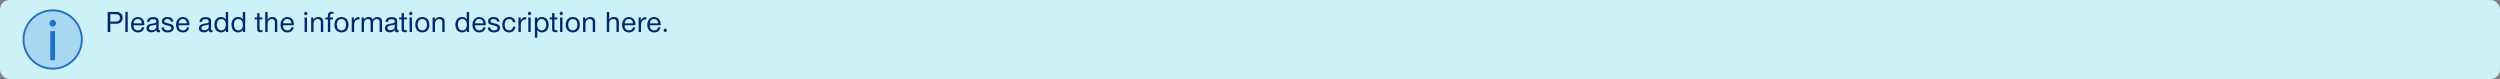
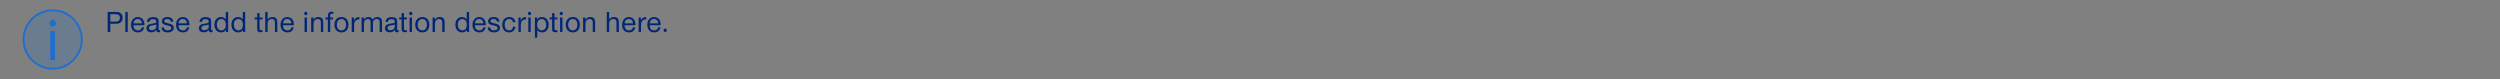
<svg xmlns="http://www.w3.org/2000/svg" width="1329" height="42" viewBox="0 0 1329 42" fill="none">
  <rect x="0" y="0" width="1329" height="42" fill="#808080" stroke="none" />
-   <rect width="1329" height="42" rx="5" fill="#CCF2F7" />
-   <path d="M28.02 10.528C27.092 10.528 26.292 11.36 26.292 12.352C26.292 13.344 27.092 14.176 27.988 14.176C28.948 14.176 29.748 13.344 29.748 12.352C29.748 11.36 28.98 10.528 28.02 10.528ZM29.268 16.544H26.74V32H29.268V16.544Z" fill="#1D6ED0" />
+   <path d="M28.02 10.528C27.092 10.528 26.292 11.36 26.292 12.352C26.292 13.344 27.092 14.176 27.988 14.176C28.948 14.176 29.748 13.344 29.748 12.352C29.748 11.36 28.98 10.528 28.02 10.528ZM29.268 16.544H26.74V32H29.268Z" fill="#1D6ED0" />
  <circle cx="28" cy="21" r="15.5" fill="#1D6ED0" fill-opacity="0.2" stroke="#1D6ED0" />
  <path d="M57.232 6.328V17H58.64V12.616H61.536C62.768 12.616 63.312 12.488 63.936 12.072C64.768 11.512 65.184 10.616 65.184 9.4C65.184 8.312 64.768 7.48 63.952 6.904C63.344 6.472 62.72 6.328 61.472 6.328H57.232ZM58.64 7.56H61.152C62.128 7.56 62.528 7.624 62.928 7.864C63.456 8.184 63.76 8.76 63.76 9.48C63.76 10.168 63.488 10.76 63.04 11.096C62.672 11.368 62.16 11.48 61.36 11.48H58.64V7.56ZM67.9 6.328H66.636V17H67.9V6.328ZM75.448 14.52C75.08 15.672 74.472 16.152 73.4 16.152C71.832 16.152 71.016 15.256 70.968 13.448H76.776C76.792 12.392 76.68 11.688 76.408 11.064C75.864 9.8 74.68 9.048 73.272 9.048C71.16 9.048 69.656 10.76 69.656 13.176C69.656 15.672 71.048 17.224 73.32 17.224C75.16 17.224 76.28 16.328 76.696 14.52H75.448ZM70.984 12.408C71.176 10.904 71.96 10.104 73.24 10.104C74.52 10.104 75.352 10.968 75.464 12.408H70.984ZM85.119 15.976C85.023 16.024 84.863 16.056 84.719 16.056C84.463 16.056 84.335 15.912 84.335 15.624V11.16C84.335 9.784 83.375 9.096 81.471 9.096C80.367 9.096 79.567 9.32 79.007 9.8C78.447 10.264 78.239 10.744 78.159 11.672H79.423C79.551 10.616 80.063 10.216 81.327 10.216C82.527 10.216 83.071 10.6 83.071 11.448C83.071 12.072 82.767 12.28 81.647 12.424C80.111 12.648 79.359 12.84 78.815 13.144C78.207 13.512 77.855 14.184 77.855 15.016C77.855 16.376 78.815 17.176 80.431 17.176C81.567 17.176 82.431 16.792 83.119 15.976C83.151 16.808 83.487 17.176 84.191 17.176C84.575 17.176 84.879 17.112 85.119 16.968V15.976ZM83.055 14.328C83.055 15.304 82.031 16.056 80.719 16.056C79.727 16.056 79.199 15.656 79.199 14.904C79.199 14.12 79.743 13.672 80.847 13.512L82.159 13.32C82.415 13.288 82.655 13.224 82.847 13.128L82.975 13.048C82.975 13.048 83.023 13.032 83.055 13.016V14.328ZM92.076 11.512C92.028 10.776 91.884 10.376 91.532 9.992C91.02 9.384 90.108 9.048 88.988 9.048C87.196 9.048 86.044 9.928 86.044 11.32C86.044 12.008 86.38 12.6 86.94 12.904C87.356 13.128 87.548 13.192 89.148 13.576C90.668 13.944 91.084 14.216 91.084 14.872C91.084 15.64 90.332 16.152 89.196 16.152C87.9 16.152 87.244 15.64 87.116 14.552H85.868C85.932 16.296 87.084 17.224 89.18 17.224C91.132 17.224 92.396 16.248 92.396 14.744C92.396 14.136 92.124 13.576 91.676 13.24C91.18 12.888 90.62 12.68 89.404 12.408C87.676 12.008 87.34 11.816 87.34 11.192C87.34 10.52 87.916 10.12 88.924 10.12C90.092 10.12 90.668 10.552 90.812 11.512H92.076ZM99.37 14.52C99.001 15.672 98.394 16.152 97.322 16.152C95.754 16.152 94.938 15.256 94.889 13.448H100.698C100.714 12.392 100.602 11.688 100.33 11.064C99.785 9.8 98.602 9.048 97.194 9.048C95.082 9.048 93.578 10.76 93.578 13.176C93.578 15.672 94.969 17.224 97.242 17.224C99.082 17.224 100.202 16.328 100.618 14.52H99.37ZM94.906 12.408C95.097 10.904 95.882 10.104 97.162 10.104C98.442 10.104 99.273 10.968 99.385 12.408H94.906ZM113.01 15.976C112.914 16.024 112.754 16.056 112.61 16.056C112.354 16.056 112.226 15.912 112.226 15.624V11.16C112.226 9.784 111.266 9.096 109.362 9.096C108.258 9.096 107.458 9.32 106.898 9.8C106.338 10.264 106.13 10.744 106.05 11.672H107.314C107.442 10.616 107.954 10.216 109.218 10.216C110.418 10.216 110.962 10.6 110.962 11.448C110.962 12.072 110.658 12.28 109.538 12.424C108.002 12.648 107.25 12.84 106.706 13.144C106.098 13.512 105.746 14.184 105.746 15.016C105.746 16.376 106.706 17.176 108.322 17.176C109.458 17.176 110.322 16.792 111.01 15.976C111.042 16.808 111.378 17.176 112.082 17.176C112.466 17.176 112.77 17.112 113.01 16.968V15.976ZM110.946 14.328C110.946 15.304 109.922 16.056 108.61 16.056C107.618 16.056 107.09 15.656 107.09 14.904C107.09 14.12 107.634 13.672 108.738 13.512L110.05 13.32C110.306 13.288 110.546 13.224 110.738 13.128L110.866 13.048C110.866 13.048 110.914 13.032 110.946 13.016V14.328ZM121.28 6.328H120.016V10.344C119.552 9.512 118.64 9.048 117.456 9.048C116.48 9.048 115.568 9.448 114.944 10.152C114.304 10.872 113.984 11.848 113.984 13.128C113.984 15.64 115.36 17.224 117.552 17.224C118.736 17.224 119.68 16.712 120.08 15.864V17H121.28V6.328ZM117.68 10.12C118.304 10.12 118.912 10.376 119.328 10.824C119.824 11.352 120.048 12.088 120.048 13.16C120.048 15.032 119.152 16.152 117.68 16.152C116.224 16.152 115.28 14.952 115.28 13.096C115.28 11.256 116.192 10.12 117.68 10.12ZM130.342 6.328H129.078V10.344C128.614 9.512 127.702 9.048 126.518 9.048C125.542 9.048 124.63 9.448 124.006 10.152C123.366 10.872 123.046 11.848 123.046 13.128C123.046 15.64 124.422 17.224 126.614 17.224C127.798 17.224 128.742 16.712 129.142 15.864V17H130.342V6.328ZM126.742 10.12C127.366 10.12 127.974 10.376 128.39 10.824C128.886 11.352 129.11 12.088 129.11 13.16C129.11 15.032 128.214 16.152 126.742 16.152C125.286 16.152 124.342 14.952 124.342 13.096C124.342 11.256 125.254 10.12 126.742 10.12ZM139.533 9.272H137.981V6.968H136.717V9.272H135.421V10.312H136.717V14.168C136.717 15.96 136.733 16.2 136.941 16.52C137.197 16.936 137.693 17.128 138.541 17.128C138.909 17.128 139.165 17.112 139.533 17.064V15.976C139.261 16.04 139.085 16.072 138.845 16.072C138.109 16.072 137.981 15.896 137.981 14.872V10.312H139.533V9.272ZM142.259 6.328H140.995V17H142.259V13.352C142.259 12.136 142.307 11.768 142.499 11.304C142.835 10.568 143.555 10.12 144.451 10.12C145.107 10.12 145.619 10.344 145.891 10.744C146.083 11.016 146.147 11.384 146.147 12.136V17H147.411V11.976C147.411 11.096 147.331 10.616 147.123 10.2C146.723 9.448 145.923 9.048 144.819 9.048C143.667 9.048 142.819 9.496 142.227 10.376L142.243 9.88C142.259 9.688 142.259 9.496 142.259 9.464V6.328ZM154.916 14.52C154.548 15.672 153.94 16.152 152.868 16.152C151.3 16.152 150.484 15.256 150.436 13.448H156.244C156.26 12.392 156.148 11.688 155.876 11.064C155.332 9.8 154.148 9.048 152.74 9.048C150.628 9.048 149.124 10.76 149.124 13.176C149.124 15.672 150.516 17.224 152.788 17.224C154.628 17.224 155.748 16.328 156.164 14.52H154.916ZM150.452 12.408C150.644 10.904 151.428 10.104 152.708 10.104C153.988 10.104 154.82 10.968 154.932 12.408H150.452ZM162.557 6.264C162.093 6.264 161.693 6.68 161.693 7.176C161.693 7.672 162.093 8.088 162.541 8.088C163.021 8.088 163.421 7.672 163.421 7.176C163.421 6.68 163.037 6.264 162.557 6.264ZM163.181 9.272H161.917V17H163.181V9.272ZM166.601 9.272H165.417V17H166.681V13.256C166.681 12.232 166.745 11.736 166.953 11.288C167.273 10.568 168.009 10.12 168.889 10.12C169.529 10.12 170.041 10.36 170.313 10.76C170.505 11.064 170.569 11.432 170.569 12.456V17H171.833V12.008C171.833 11.064 171.753 10.616 171.513 10.168C171.129 9.464 170.313 9.048 169.289 9.048C168.089 9.048 167.273 9.48 166.601 10.472V9.272ZM177.242 6.296C176.858 6.248 176.602 6.232 176.346 6.232C175.498 6.232 174.938 6.472 174.586 7C174.346 7.368 174.282 7.688 174.282 8.76V9.272H172.986V10.312H174.282V17H175.546V10.312H177.034V9.272H175.546V8.376C175.546 7.512 175.738 7.304 176.506 7.304C176.778 7.304 176.938 7.32 177.242 7.384V6.296ZM181.573 9.048C179.237 9.048 177.765 10.616 177.765 13.144C177.765 15.64 179.237 17.224 181.557 17.224C183.861 17.224 185.253 15.688 185.253 13.128C185.253 10.632 183.813 9.048 181.573 9.048ZM181.557 10.12C183.013 10.12 183.957 11.288 183.957 13.112C183.957 15 183.045 16.152 181.541 16.152C180.005 16.152 179.061 15.016 179.061 13.144C179.061 11.272 180.021 10.12 181.557 10.12ZM191.059 9.048C189.683 9 188.675 9.64 188.163 10.888V9.272H186.979V17H188.243V13.992C188.243 12.248 188.403 11.608 188.979 11.016C189.411 10.584 189.987 10.344 190.659 10.344C190.723 10.344 190.883 10.36 191.059 10.376V9.048ZM193.413 9.272H192.229V17H193.493V12.904C193.493 12.088 193.557 11.624 193.717 11.256C194.037 10.536 194.741 10.104 195.557 10.104C196.053 10.104 196.453 10.264 196.693 10.552C196.917 10.808 197.013 11.24 197.013 12.04V17H198.277V12.904C198.277 11.944 198.309 11.576 198.453 11.256C198.773 10.536 199.429 10.12 200.261 10.12C200.933 10.12 201.461 10.392 201.669 10.872C201.765 11.096 201.813 11.512 201.813 12.136V17H203.077V11.672C203.077 10.888 202.981 10.424 202.709 10.008C202.309 9.4 201.557 9.048 200.661 9.048C199.557 9.048 198.725 9.48 198.069 10.408C197.685 9.464 197.029 9.048 195.941 9.048C194.869 9.048 194.133 9.432 193.413 10.392V9.272ZM211.916 15.976C211.82 16.024 211.66 16.056 211.516 16.056C211.26 16.056 211.132 15.912 211.132 15.624V11.16C211.132 9.784 210.172 9.096 208.268 9.096C207.164 9.096 206.364 9.32 205.804 9.8C205.244 10.264 205.036 10.744 204.956 11.672H206.22C206.348 10.616 206.86 10.216 208.124 10.216C209.324 10.216 209.868 10.6 209.868 11.448C209.868 12.072 209.564 12.28 208.444 12.424C206.908 12.648 206.156 12.84 205.612 13.144C205.004 13.512 204.652 14.184 204.652 15.016C204.652 16.376 205.612 17.176 207.228 17.176C208.364 17.176 209.228 16.792 209.916 15.976C209.948 16.808 210.284 17.176 210.988 17.176C211.372 17.176 211.676 17.112 211.916 16.968V15.976ZM209.852 14.328C209.852 15.304 208.828 16.056 207.516 16.056C206.524 16.056 205.996 15.656 205.996 14.904C205.996 14.12 206.54 13.672 207.644 13.512L208.956 13.32C209.212 13.288 209.452 13.224 209.644 13.128L209.772 13.048C209.772 13.048 209.82 13.032 209.852 13.016V14.328ZM216.314 9.272H214.762V6.968H213.498V9.272H212.202V10.312H213.498V14.168C213.498 15.96 213.514 16.2 213.722 16.52C213.978 16.936 214.474 17.128 215.322 17.128C215.69 17.128 215.946 17.112 216.314 17.064V15.976C216.042 16.04 215.866 16.072 215.626 16.072C214.89 16.072 214.762 15.896 214.762 14.872V10.312H216.314V9.272ZM218.369 6.264C217.905 6.264 217.505 6.68 217.505 7.176C217.505 7.672 217.905 8.088 218.353 8.088C218.833 8.088 219.233 7.672 219.233 7.176C219.233 6.68 218.849 6.264 218.369 6.264ZM218.993 9.272H217.729V17H218.993V9.272ZM224.557 9.048C222.221 9.048 220.749 10.616 220.749 13.144C220.749 15.64 222.221 17.224 224.541 17.224C226.845 17.224 228.237 15.688 228.237 13.128C228.237 10.632 226.797 9.048 224.557 9.048ZM224.541 10.12C225.997 10.12 226.941 11.288 226.941 13.112C226.941 15 226.029 16.152 224.525 16.152C222.989 16.152 222.045 15.016 222.045 13.144C222.045 11.272 223.005 10.12 224.541 10.12ZM231.148 9.272H229.964V17H231.228V13.256C231.228 12.232 231.292 11.736 231.5 11.288C231.82 10.568 232.556 10.12 233.436 10.12C234.076 10.12 234.588 10.36 234.86 10.76C235.052 11.064 235.116 11.432 235.116 12.456V17H236.38V12.008C236.38 11.064 236.3 10.616 236.06 10.168C235.676 9.464 234.86 9.048 233.836 9.048C232.636 9.048 231.82 9.48 231.148 10.472V9.272ZM249.389 6.328H248.125V10.344C247.661 9.512 246.749 9.048 245.565 9.048C244.589 9.048 243.677 9.448 243.053 10.152C242.413 10.872 242.093 11.848 242.093 13.128C242.093 15.64 243.469 17.224 245.661 17.224C246.845 17.224 247.789 16.712 248.189 15.864V17H249.389V6.328ZM245.789 10.12C246.413 10.12 247.021 10.376 247.437 10.824C247.933 11.352 248.157 12.088 248.157 13.16C248.157 15.032 247.261 16.152 245.789 16.152C244.333 16.152 243.389 14.952 243.389 13.096C243.389 11.256 244.301 10.12 245.789 10.12ZM256.948 14.52C256.58 15.672 255.972 16.152 254.9 16.152C253.332 16.152 252.516 15.256 252.468 13.448H258.276C258.292 12.392 258.18 11.688 257.908 11.064C257.364 9.8 256.18 9.048 254.772 9.048C252.66 9.048 251.156 10.76 251.156 13.176C251.156 15.672 252.548 17.224 254.82 17.224C256.66 17.224 257.78 16.328 258.196 14.52H256.948ZM252.484 12.408C252.676 10.904 253.46 10.104 254.74 10.104C256.02 10.104 256.852 10.968 256.964 12.408H252.484ZM265.498 11.512C265.45 10.776 265.306 10.376 264.954 9.992C264.442 9.384 263.53 9.048 262.41 9.048C260.618 9.048 259.465 9.928 259.465 11.32C259.465 12.008 259.802 12.6 260.362 12.904C260.778 13.128 260.97 13.192 262.57 13.576C264.09 13.944 264.506 14.216 264.506 14.872C264.506 15.64 263.754 16.152 262.618 16.152C261.322 16.152 260.666 15.64 260.538 14.552H259.29C259.354 16.296 260.506 17.224 262.602 17.224C264.554 17.224 265.818 16.248 265.818 14.744C265.818 14.136 265.546 13.576 265.098 13.24C264.602 12.888 264.042 12.68 262.826 12.408C261.098 12.008 260.762 11.816 260.762 11.192C260.762 10.52 261.338 10.12 262.346 10.12C263.514 10.12 264.09 10.552 264.234 11.512H265.498ZM272.743 14.184C272.551 15.432 271.783 16.152 270.631 16.152C269.175 16.152 268.295 15.016 268.295 13.128C268.295 11.272 269.223 10.104 270.711 10.104C271.767 10.104 272.471 10.696 272.679 11.784H274.007C273.783 10.04 272.599 9.048 270.711 9.048C268.439 9.048 266.999 10.664 266.999 13.24C266.999 15.688 268.407 17.224 270.663 17.224C272.535 17.224 273.783 16.104 274.055 14.184H272.743ZM279.684 9.048C278.308 9 277.3 9.64 276.788 10.888V9.272H275.604V17H276.868V13.992C276.868 12.248 277.028 11.608 277.604 11.016C278.036 10.584 278.612 10.344 279.284 10.344C279.348 10.344 279.508 10.36 279.684 10.376V9.048ZM281.494 6.264C281.03 6.264 280.63 6.68 280.63 7.176C280.63 7.672 281.03 8.088 281.478 8.088C281.958 8.088 282.358 7.672 282.358 7.176C282.358 6.68 281.974 6.264 281.494 6.264ZM282.118 9.272H280.854V17H282.118V9.272ZM285.538 9.272H284.354V20.008H285.618V15.944C286.226 16.824 287.042 17.224 288.194 17.224C290.274 17.224 291.666 15.608 291.666 13.176C291.666 10.68 290.258 9.048 288.114 9.048C286.946 9.048 286.146 9.464 285.538 10.376V9.272ZM288.002 10.12C289.41 10.12 290.37 11.352 290.37 13.176C290.37 14.984 289.442 16.152 288.002 16.152C286.498 16.152 285.57 15 285.57 13.128C285.57 11.24 286.482 10.12 288.002 10.12ZM296.314 9.272H294.762V6.968H293.498V9.272H292.202V10.312H293.498V14.168C293.498 15.96 293.514 16.2 293.722 16.52C293.978 16.936 294.474 17.128 295.322 17.128C295.69 17.128 295.946 17.112 296.314 17.064V15.976C296.042 16.04 295.866 16.072 295.626 16.072C294.89 16.072 294.762 15.896 294.762 14.872V10.312H296.314V9.272ZM298.369 6.264C297.905 6.264 297.505 6.68 297.505 7.176C297.505 7.672 297.905 8.088 298.353 8.088C298.833 8.088 299.233 7.672 299.233 7.176C299.233 6.68 298.849 6.264 298.369 6.264ZM298.993 9.272H297.729V17H298.993V9.272ZM304.557 9.048C302.221 9.048 300.749 10.616 300.749 13.144C300.749 15.64 302.221 17.224 304.541 17.224C306.845 17.224 308.237 15.688 308.237 13.128C308.237 10.632 306.797 9.048 304.557 9.048ZM304.541 10.12C305.997 10.12 306.941 11.288 306.941 13.112C306.941 15 306.029 16.152 304.525 16.152C302.989 16.152 302.045 15.016 302.045 13.144C302.045 11.272 303.005 10.12 304.541 10.12ZM311.148 9.272H309.964V17H311.228V13.256C311.228 12.232 311.292 11.736 311.5 11.288C311.82 10.568 312.556 10.12 313.436 10.12C314.076 10.12 314.588 10.36 314.86 10.76C315.052 11.064 315.116 11.432 315.116 12.456V17H316.38V12.008C316.38 11.064 316.3 10.616 316.06 10.168C315.676 9.464 314.86 9.048 313.836 9.048C312.636 9.048 311.82 9.48 311.148 10.472V9.272ZM323.837 6.328H322.573V17H323.837V13.352C323.837 12.136 323.885 11.768 324.077 11.304C324.413 10.568 325.133 10.12 326.029 10.12C326.685 10.12 327.197 10.344 327.469 10.744C327.661 11.016 327.725 11.384 327.725 12.136V17H328.989V11.976C328.989 11.096 328.909 10.616 328.701 10.2C328.301 9.448 327.501 9.048 326.397 9.048C325.245 9.048 324.397 9.496 323.805 10.376L323.821 9.88C323.837 9.688 323.837 9.496 323.837 9.464V6.328ZM336.495 14.52C336.127 15.672 335.519 16.152 334.447 16.152C332.879 16.152 332.062 15.256 332.015 13.448H337.823C337.839 12.392 337.727 11.688 337.455 11.064C336.911 9.8 335.727 9.048 334.319 9.048C332.207 9.048 330.703 10.76 330.703 13.176C330.703 15.672 332.095 17.224 334.367 17.224C336.207 17.224 337.327 16.328 337.743 14.52H336.495ZM332.031 12.408C332.223 10.904 333.007 10.104 334.286 10.104C335.567 10.104 336.399 10.968 336.511 12.408H332.031ZM343.575 9.048C342.199 9 341.191 9.64 340.679 10.888V9.272H339.495V17H340.759V13.992C340.759 12.248 340.919 11.608 341.495 11.016C341.927 10.584 342.503 10.344 343.175 10.344C343.239 10.344 343.399 10.36 343.575 10.376V9.048ZM349.885 14.52C349.517 15.672 348.909 16.152 347.837 16.152C346.269 16.152 345.453 15.256 345.405 13.448H351.213C351.229 12.392 351.117 11.688 350.845 11.064C350.301 9.8 349.117 9.048 347.709 9.048C345.597 9.048 344.093 10.76 344.093 13.176C344.093 15.672 345.485 17.224 347.757 17.224C349.597 17.224 350.717 16.328 351.133 14.52H349.885ZM345.421 12.408C345.613 10.904 346.397 10.104 347.677 10.104C348.957 10.104 349.789 10.968 349.901 12.408H345.421ZM353.625 15.176C353.161 15.176 352.761 15.592 352.761 16.088C352.761 16.584 353.161 17 353.609 17C354.089 17 354.489 16.584 354.489 16.088C354.489 15.592 354.105 15.176 353.625 15.176Z" fill="#002677" />
</svg>